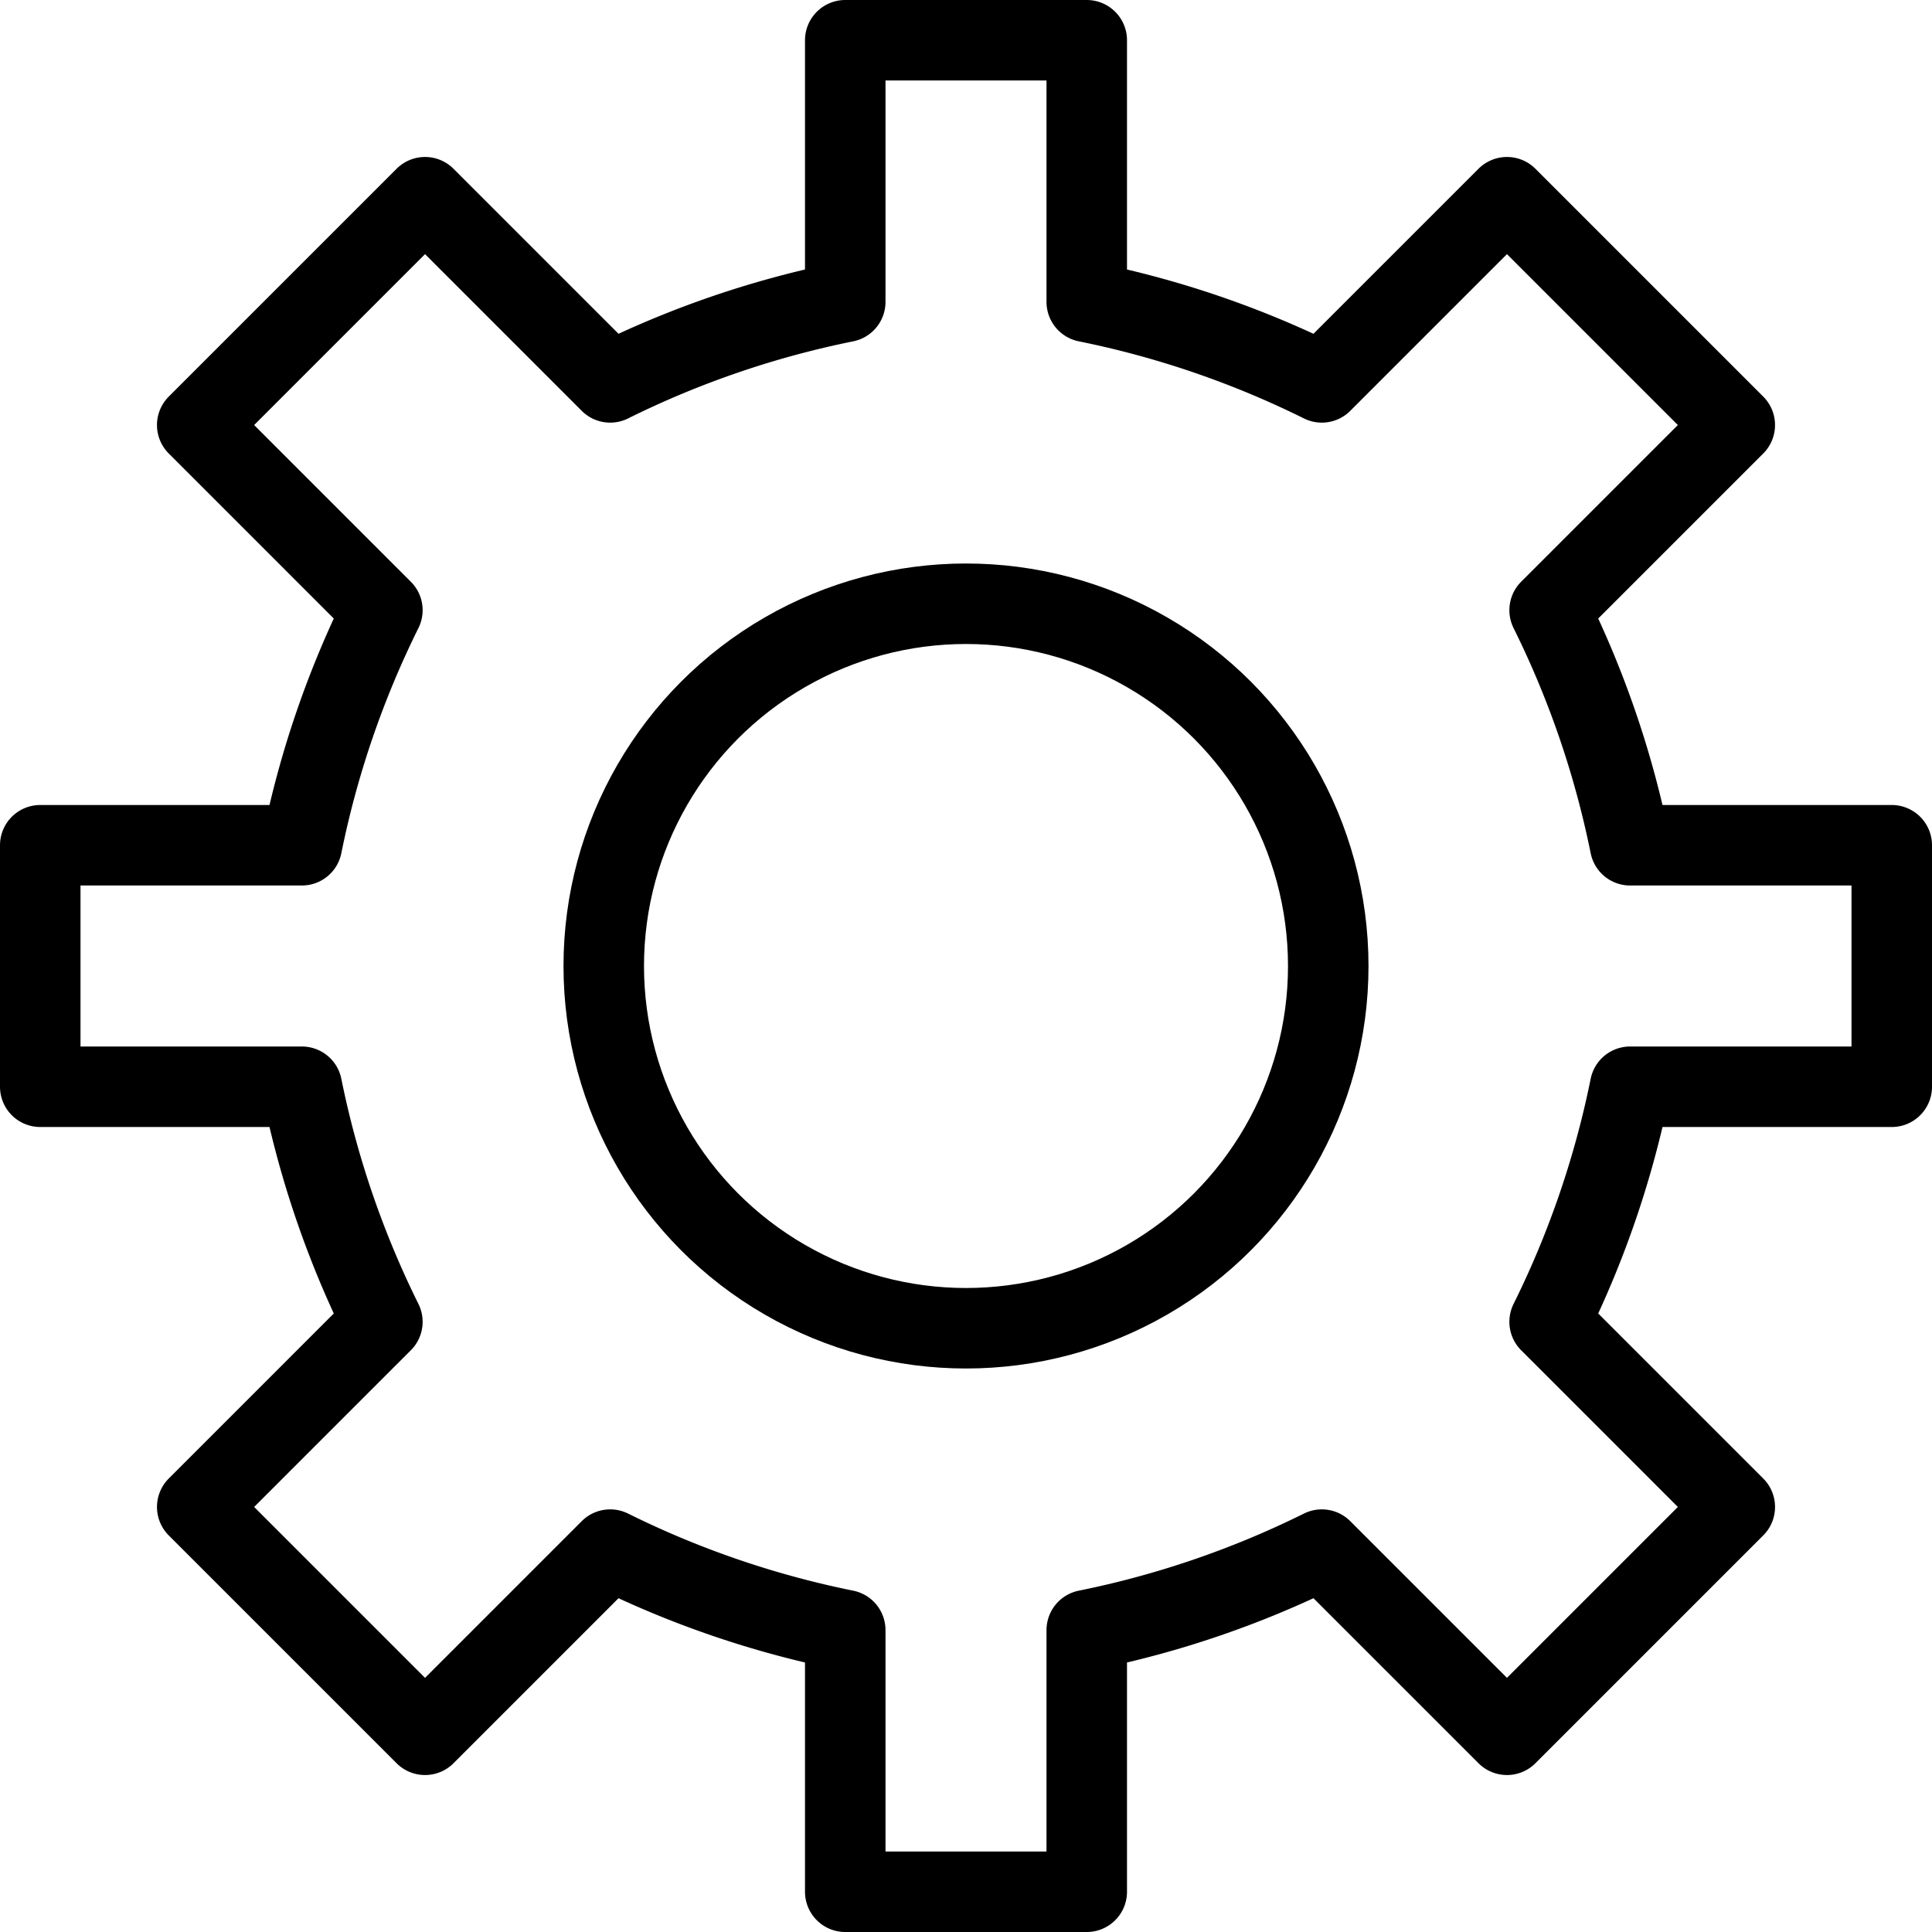
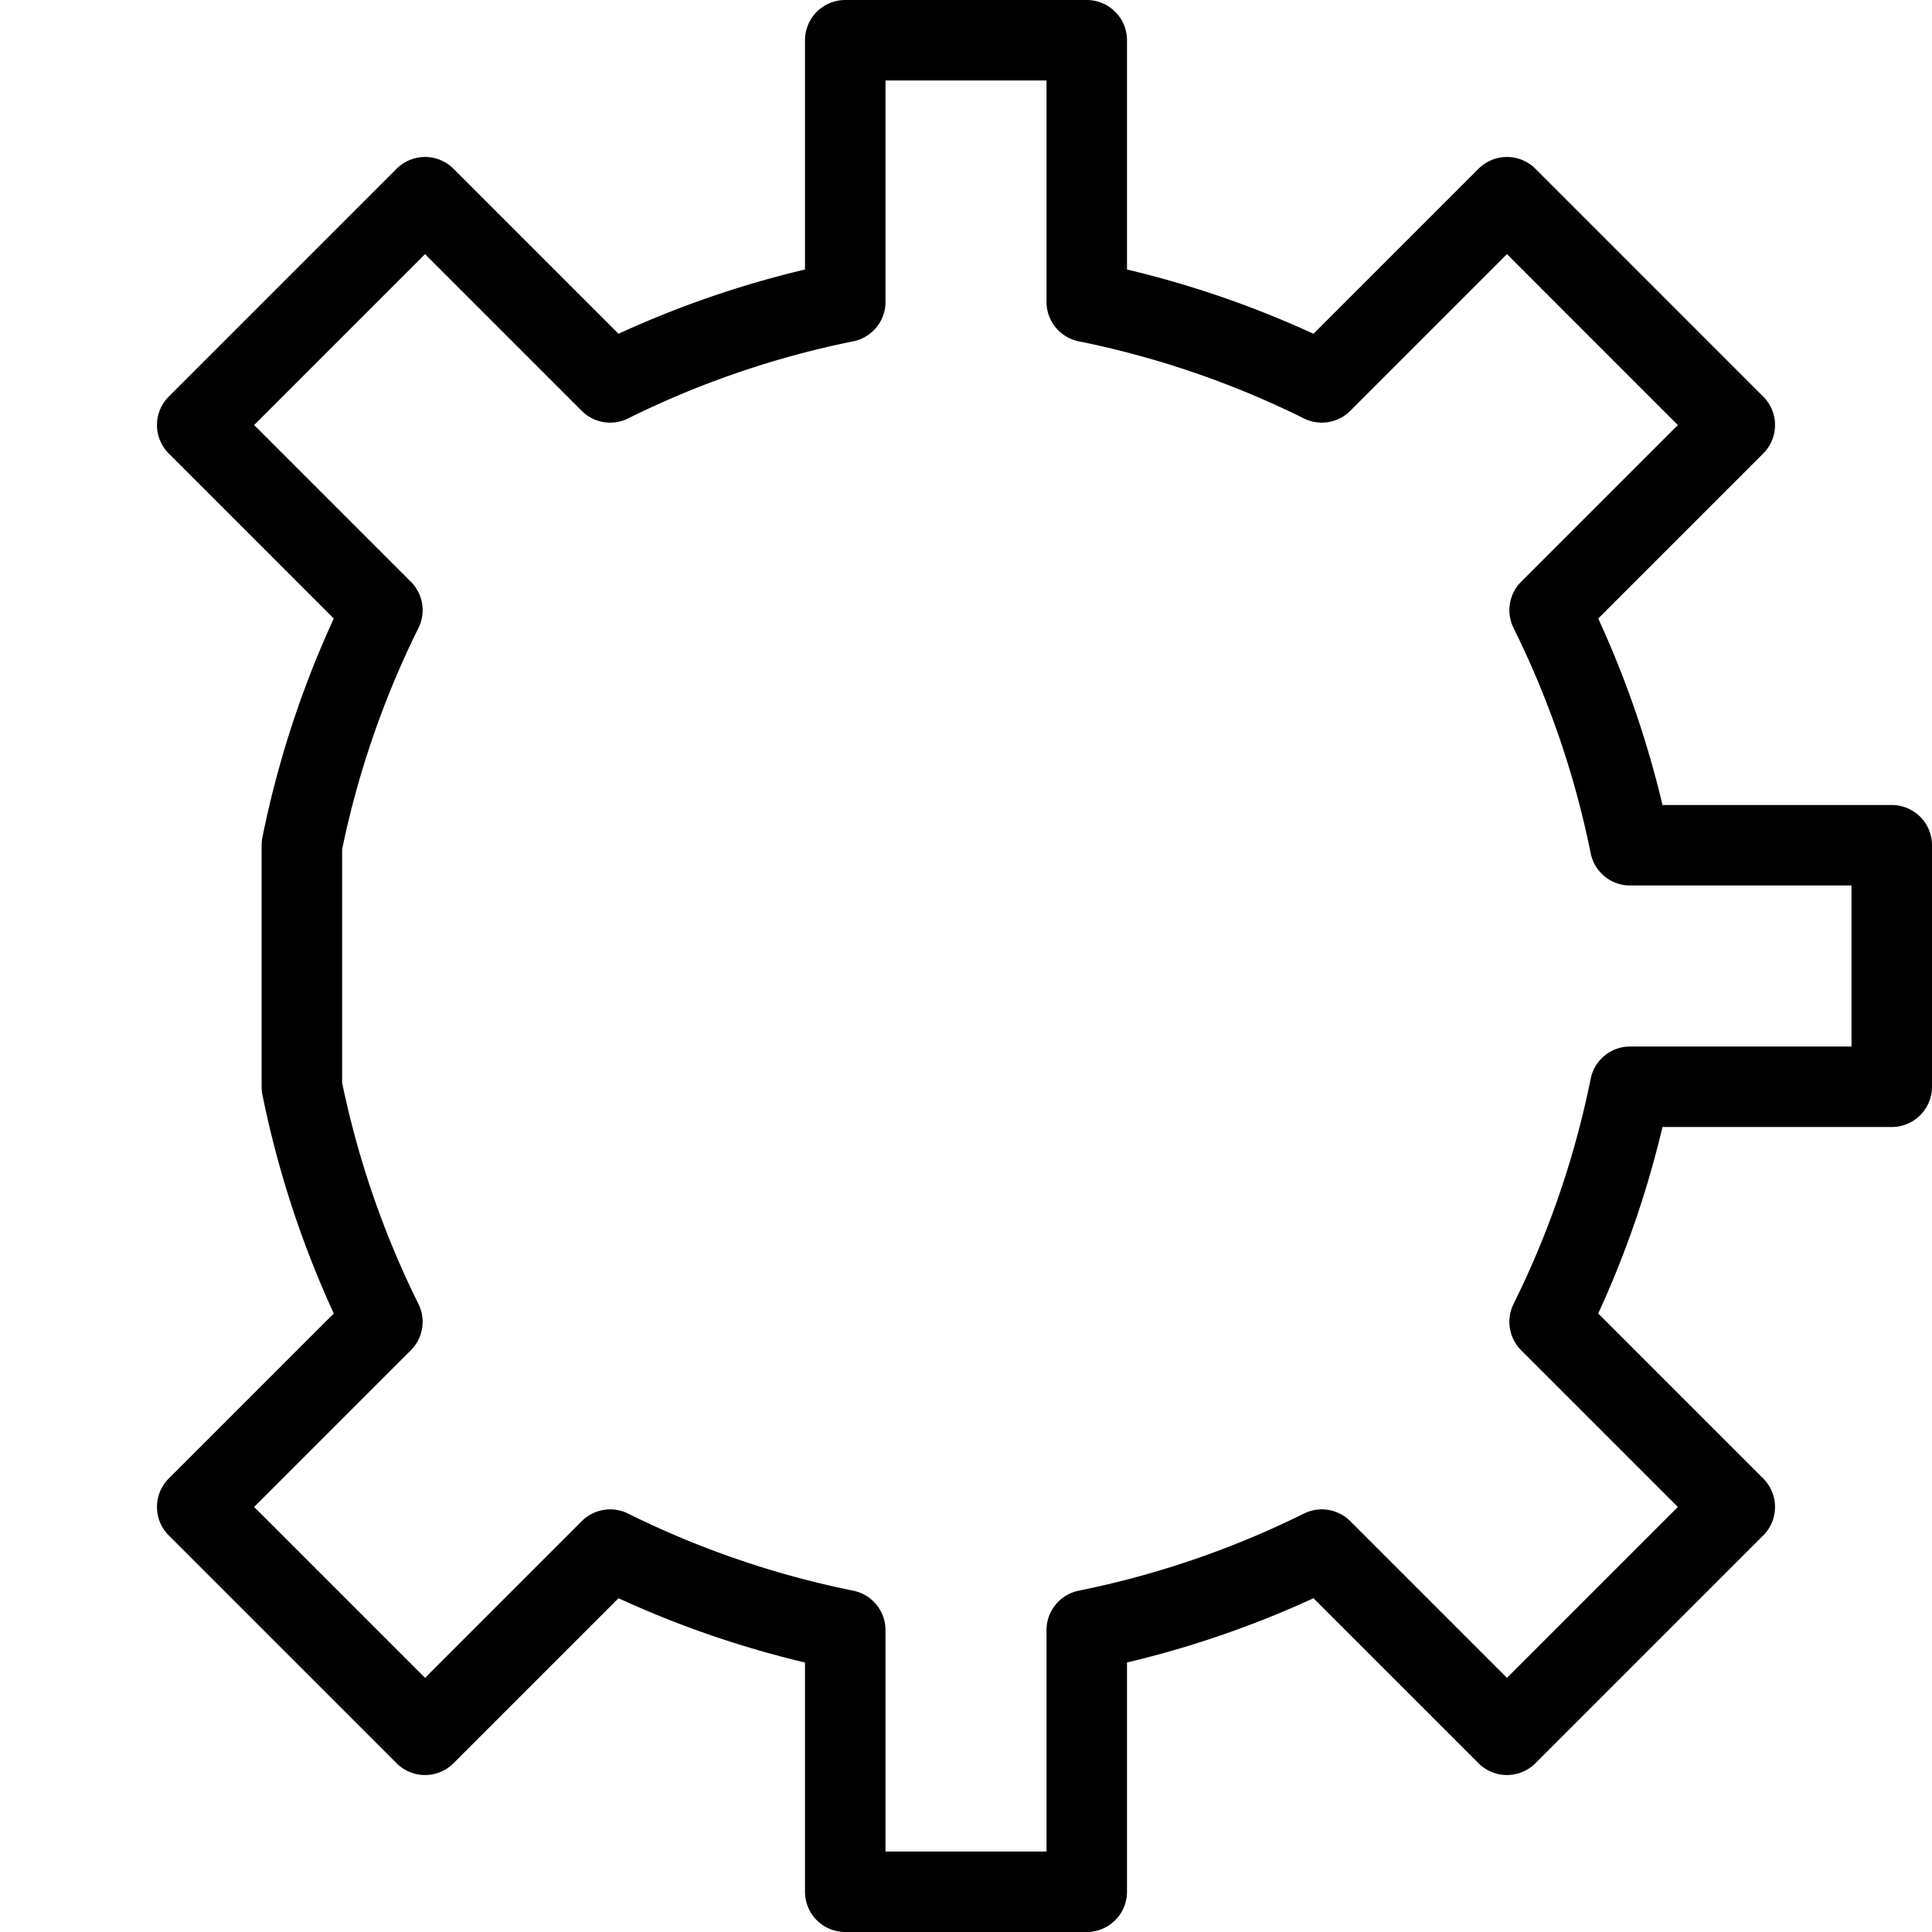
<svg xmlns="http://www.w3.org/2000/svg" viewBox="0 0 24 24">
  <defs>
    <style>.a{fill:none;stroke:#000;stroke-linecap:round;stroke-linejoin:round;}</style>
  </defs>
-   <path class="a" d="M20.25,13.5H23.5v-3H20.25a11.85,11.85,0,0,0-1-2.92l2.3-2.3L18.72,2.45l-2.3,2.3a11.85,11.85,0,0,0-2.92-1V.5h-3V3.75a11.85,11.85,0,0,0-2.92,1l-2.3-2.3L2.45,5.28l2.3,2.3a11.85,11.85,0,0,0-1,2.92H.5v3H3.75a11.85,11.85,0,0,0,1,2.92l-2.3,2.3,2.83,2.83,2.3-2.3a11.85,11.85,0,0,0,2.92,1V23.5h3V20.25a11.85,11.85,0,0,0,2.92-1l2.3,2.3,2.83-2.83-2.3-2.3A11.85,11.85,0,0,0,20.25,13.5Z" />
-   <circle class="a" cx="12" cy="12" r="4.5" />
+   <path class="a" d="M20.25,13.5H23.5v-3H20.25a11.85,11.85,0,0,0-1-2.92l2.3-2.3L18.72,2.45l-2.3,2.3a11.85,11.85,0,0,0-2.92-1V.5h-3V3.75a11.85,11.85,0,0,0-2.92,1l-2.3-2.3L2.45,5.28l2.3,2.3a11.85,11.85,0,0,0-1,2.92v3H3.75a11.85,11.85,0,0,0,1,2.92l-2.3,2.3,2.83,2.83,2.3-2.3a11.85,11.85,0,0,0,2.92,1V23.5h3V20.25a11.85,11.85,0,0,0,2.92-1l2.3,2.3,2.83-2.83-2.3-2.3A11.85,11.85,0,0,0,20.25,13.5Z" />
</svg>